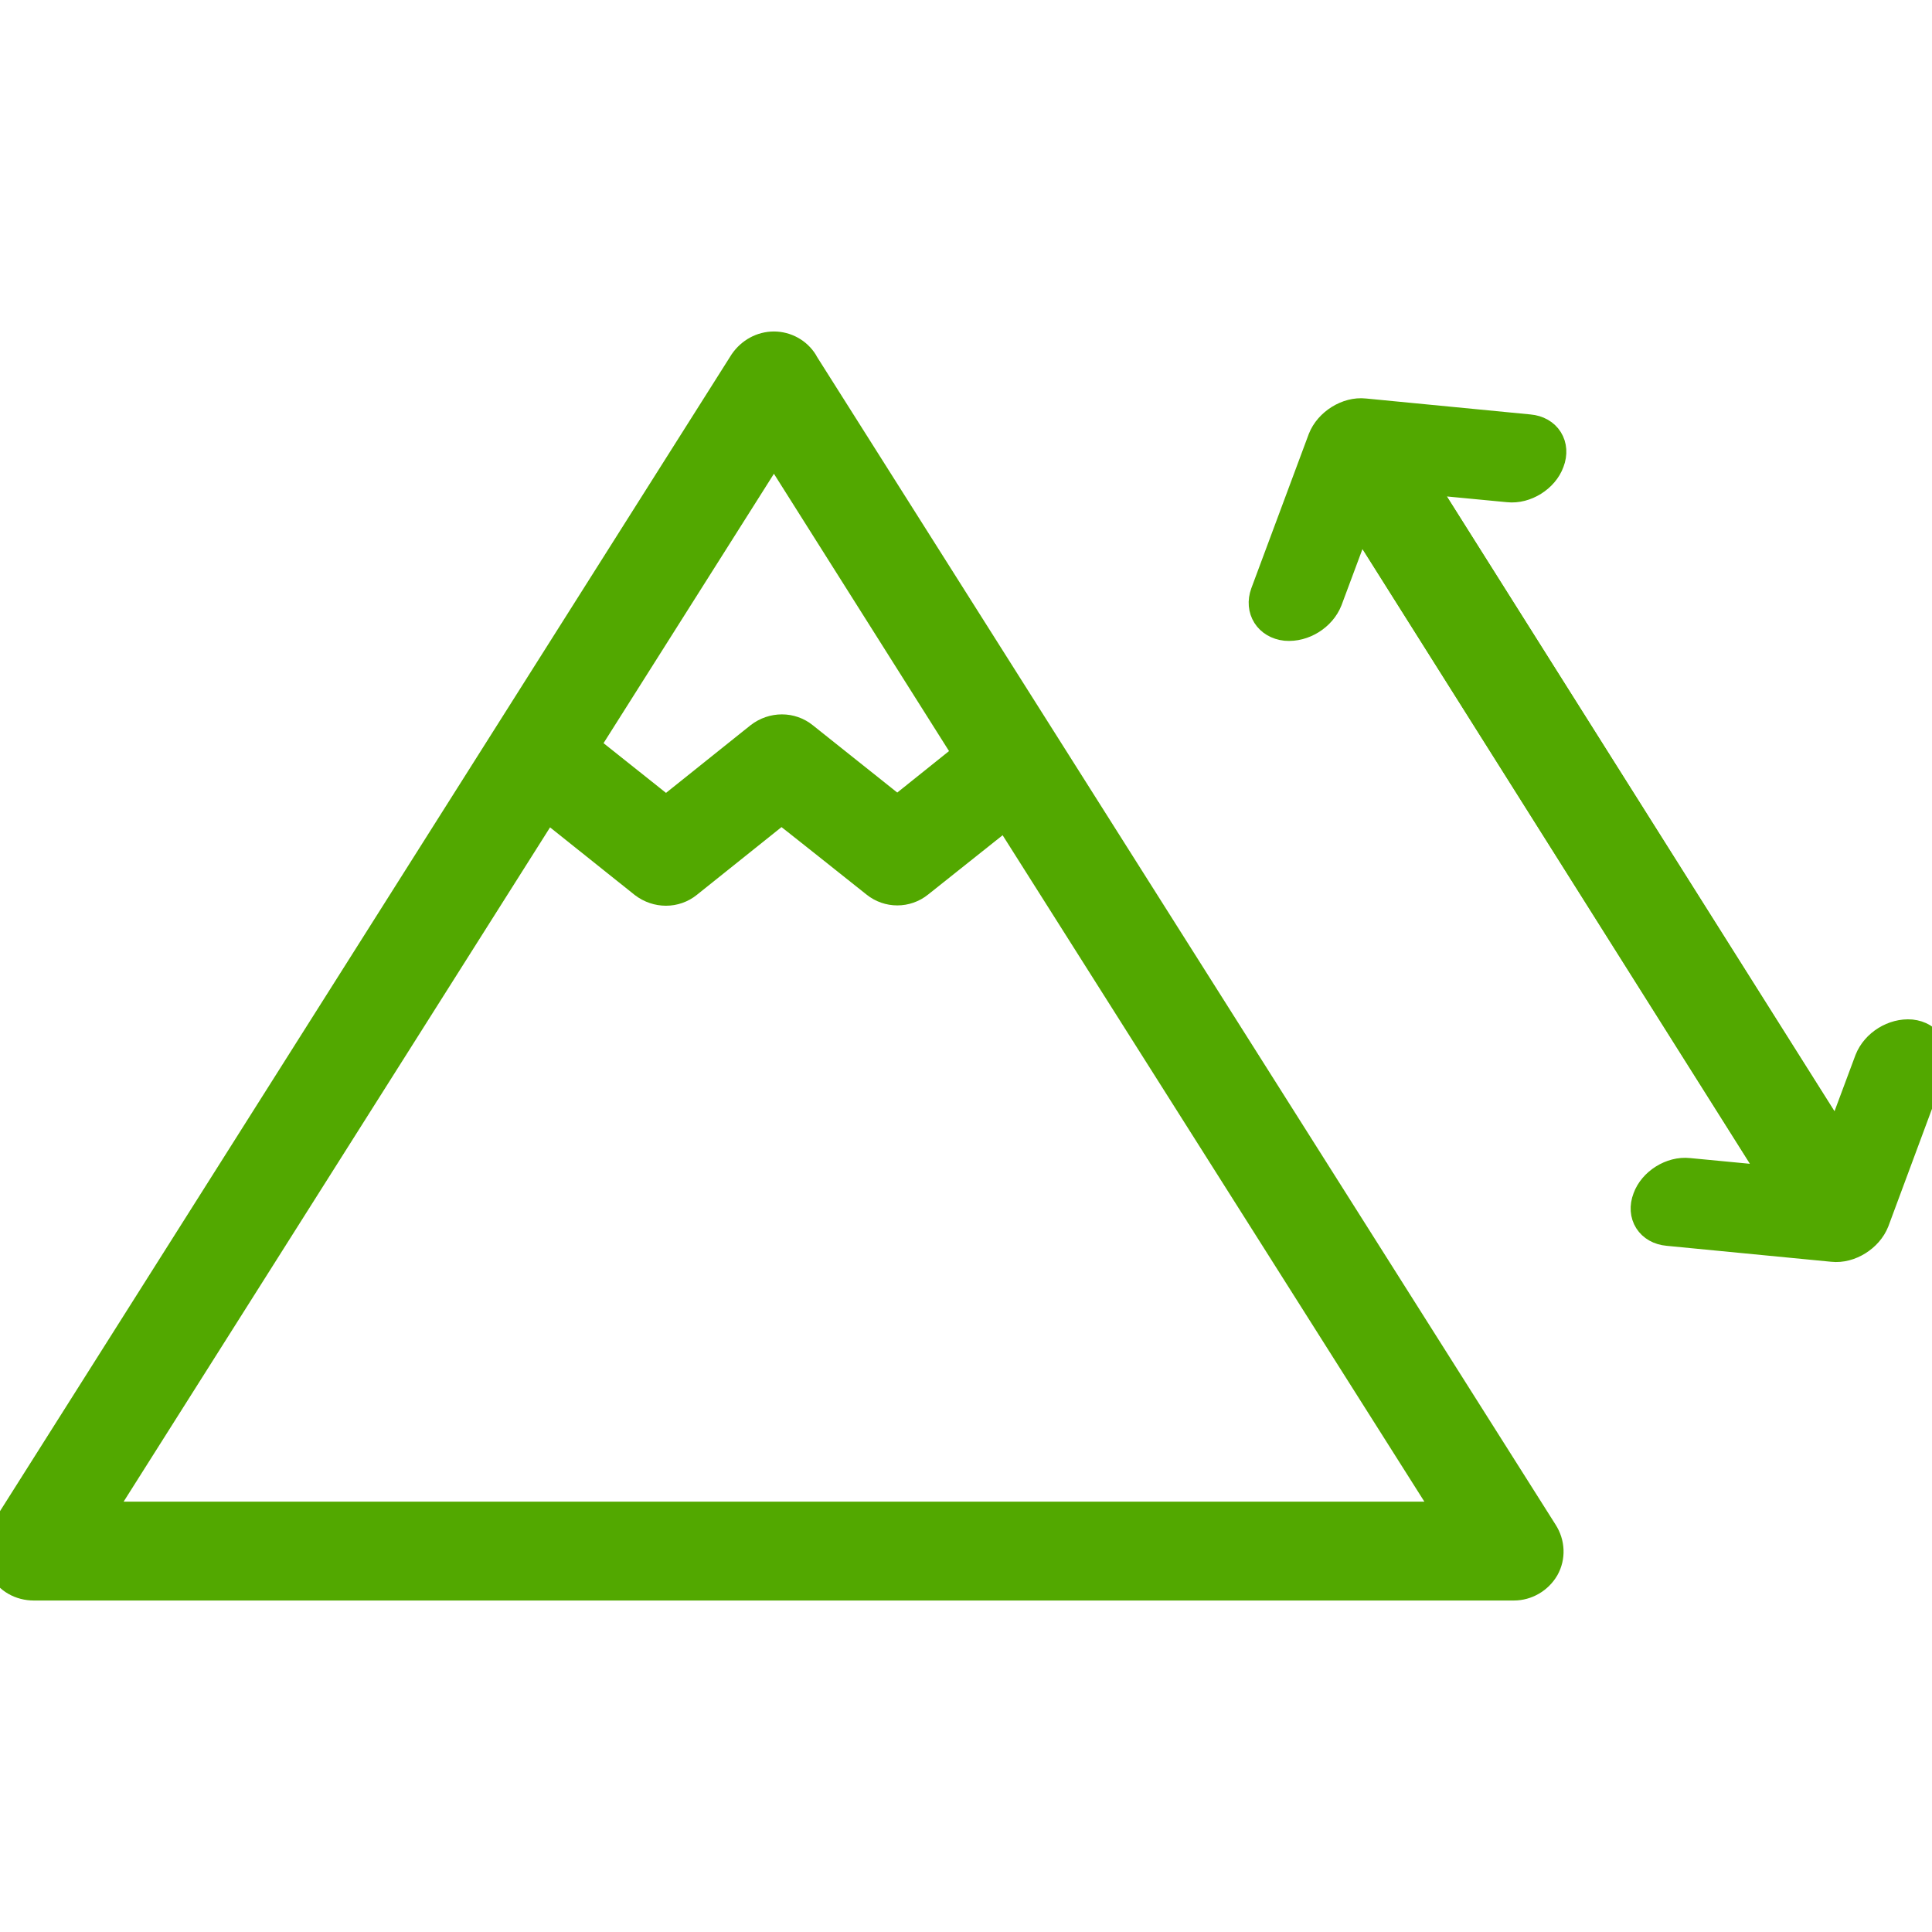
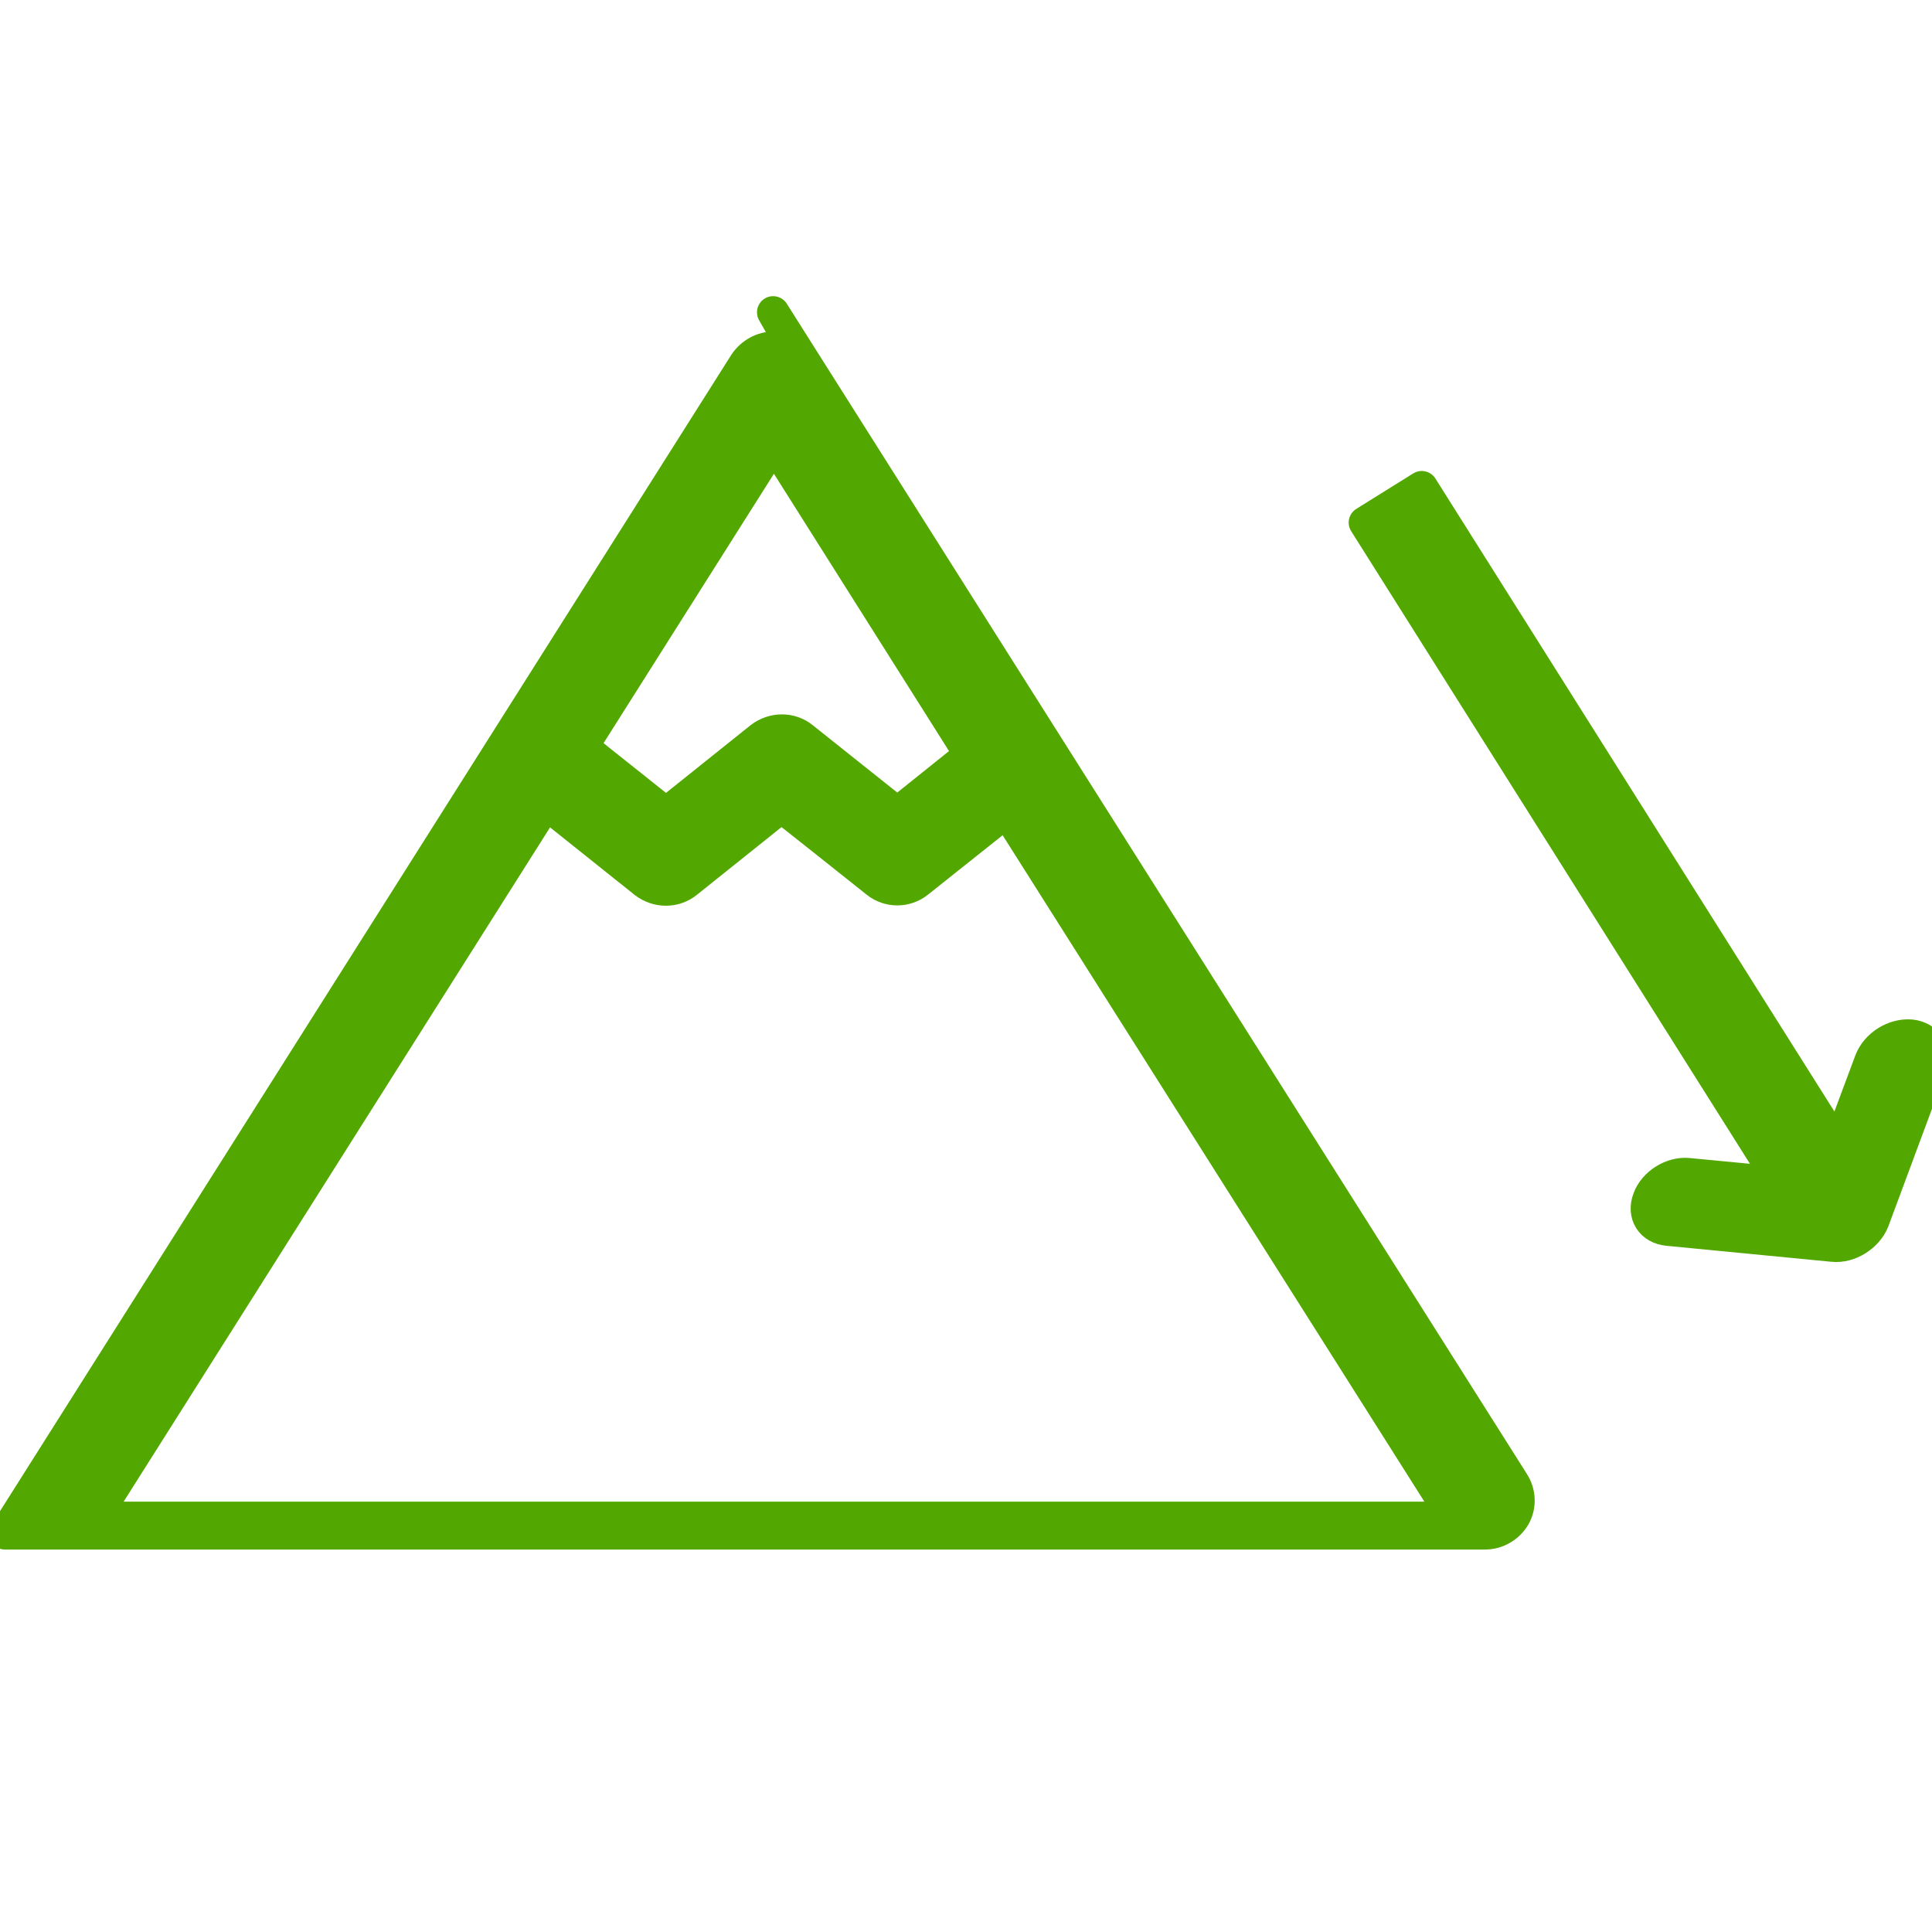
<svg xmlns="http://www.w3.org/2000/svg" width="30" height="30" fill="#52A800" style="fill-rule:evenodd; clip-rule:evenodd" viewBox="0 0 119.8 76.69">
-   <path class="fil0" d="M49.74 0.97c-0.37,-0.6 -1.04,-0.97 -1.75,-0.97 -0.71,0 -1.37,0.36 -1.79,0.97l-45.89 72.56c-0.42,0.64 -0.42,1.44 -0.04,2.1 0.33,0.66 1.04,1.06 1.83,1.06l91.77 0c0.75,0 1.45,-0.41 1.83,-1.06 0.37,-0.66 0.33,-1.46 -0.08,-2.1l-45.89 -72.56zm-15.88 27.3l-28.01 44.29c0,0 84.29,0 84.29,0l-27.72 -43.8 -5.49 4.37c-0.75,0.61 -1.83,0.61 -2.58,0 0,0 -5.86,-4.67 -5.9,-4.67l-5.86 4.69c-0.75,0.61 -1.83,0.61 -2.62,0l-6.11 -4.88zm2.24 -3.52l5.2 4.14 5.86 -4.69c0.79,-0.61 1.87,-0.61 2.62,0 0,0 5.86,4.67 5.86,4.67l4.53 -3.63 -12.18 -19.29 -11.89 18.8z" stroke="#52A800" stroke-width="2" stroke-linecap="round" stroke-linejoin="round" />
+   <path class="fil0" d="M49.74 0.97c-0.37,-0.6 -1.04,-0.97 -1.75,-0.97 -0.71,0 -1.37,0.36 -1.79,0.97l-45.89 72.56l91.77 0c0.75,0 1.45,-0.41 1.83,-1.06 0.37,-0.66 0.33,-1.46 -0.08,-2.1l-45.89 -72.56zm-15.88 27.3l-28.01 44.29c0,0 84.29,0 84.29,0l-27.72 -43.8 -5.49 4.37c-0.75,0.61 -1.83,0.61 -2.58,0 0,0 -5.86,-4.67 -5.9,-4.67l-5.86 4.69c-0.75,0.61 -1.83,0.61 -2.62,0l-6.11 -4.88zm2.24 -3.52l5.2 4.14 5.86 -4.69c0.79,-0.61 1.87,-0.61 2.62,0 0,0 5.86,4.67 5.86,4.67l4.53 -3.63 -12.18 -19.29 -11.89 18.8z" stroke="#52A800" stroke-width="2" stroke-linecap="round" stroke-linejoin="round" />
  <path class="fil1" d="M110.45 51.8l-5.75 -0.55c-1.01,-0.11 -2.13,0.59 -2.47,1.54 -0.37,0.96 0.17,1.82 1.21,1.91l10.21 0.99c1,0.11 2.13,-0.59 2.51,-1.56l3.55 -9.56c0.34,-0.94 -0.2,-1.8 -1.21,-1.91 -1.04,-0.09 -2.13,0.59 -2.51,1.56l-2.01 5.39 -25.82 -40.96 -3.53 2.2c25.82,40.96 0,0 25.82,40.96z" stroke="#52A800" stroke-width="2" stroke-linecap="round" stroke-linejoin="round" />
-   <path class="fil1" d="M87.79 8.04l5.75 0.55c1.01,0.11 2.13,-0.59 2.47,-1.54 0.37,-0.96 -0.17,-1.82 -1.2,-1.91l-10.21 -0.99c-1,-0.11 -2.13,0.59 -2.51,1.56l-3.56 9.56c-0.34,0.94 0.2,1.8 1.21,1.91 1.04,0.09 2.13,-0.59 2.51,-1.56l2.01 -5.39 25.82 40.97 3.53 -2.2c-25.82,-40.96 0,0 -25.82,-40.96z" stroke="#52A800" stroke-width="2" stroke-linecap="round" stroke-linejoin="round" />
</svg>